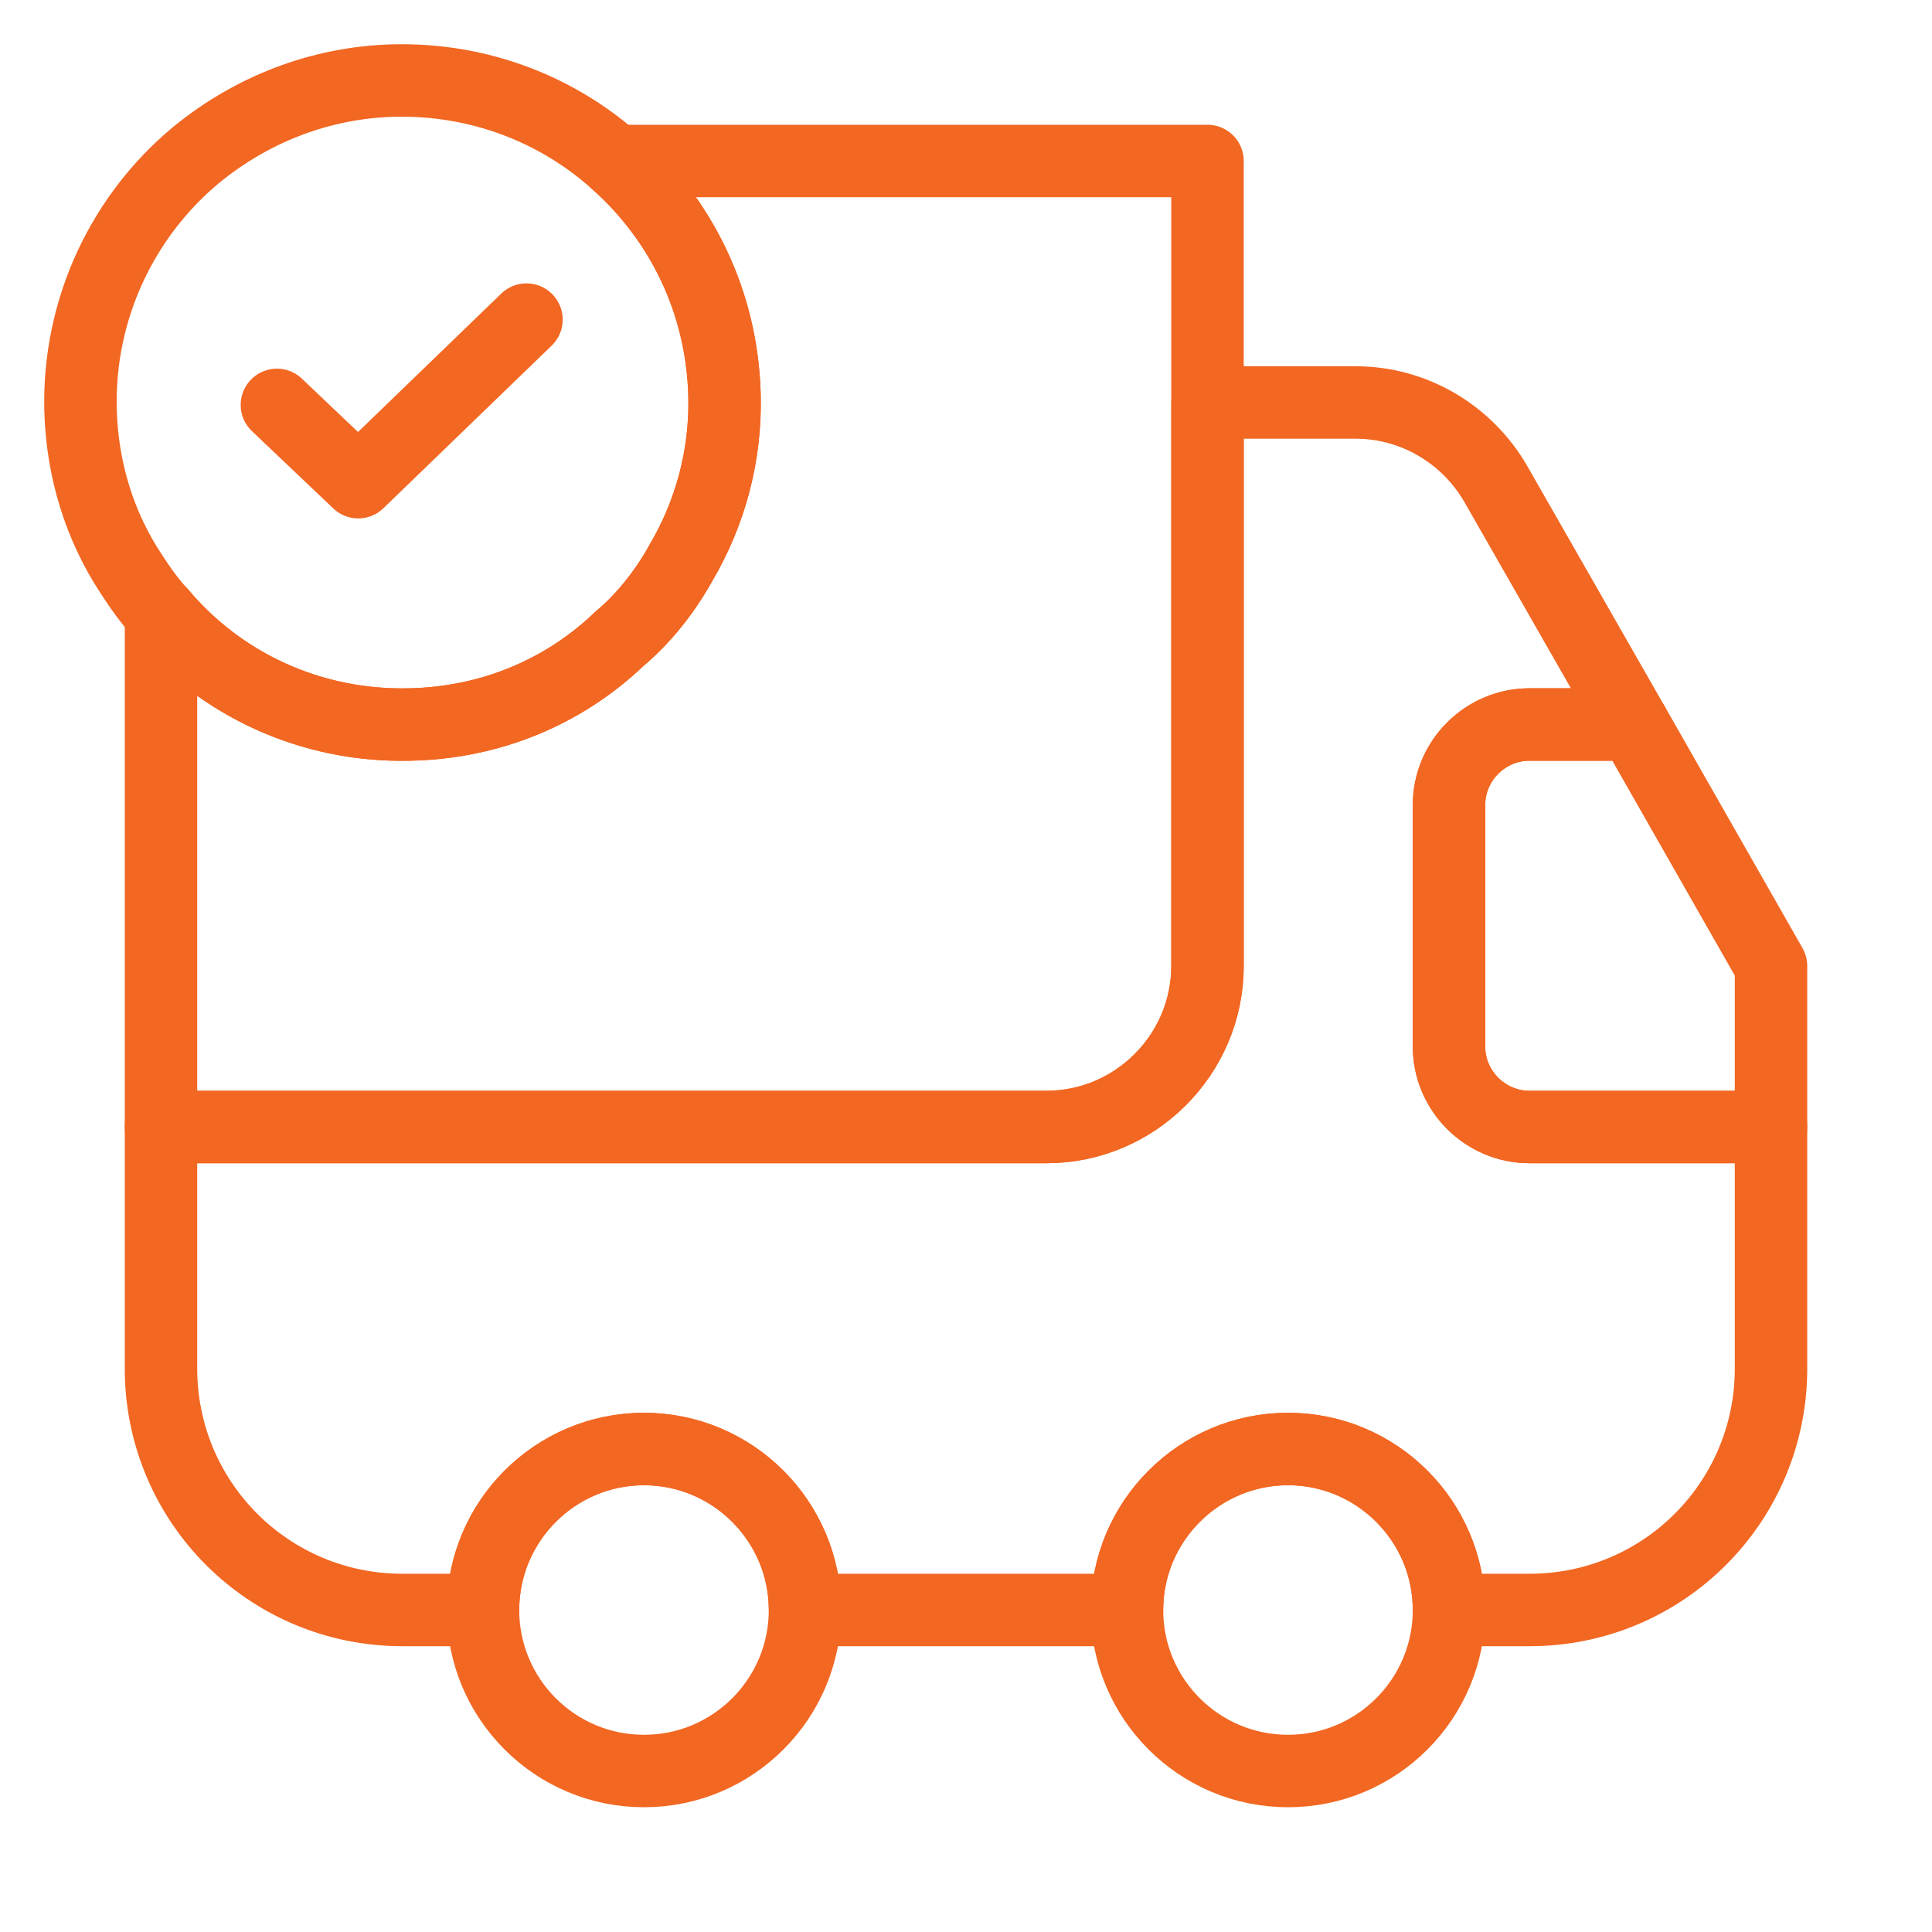
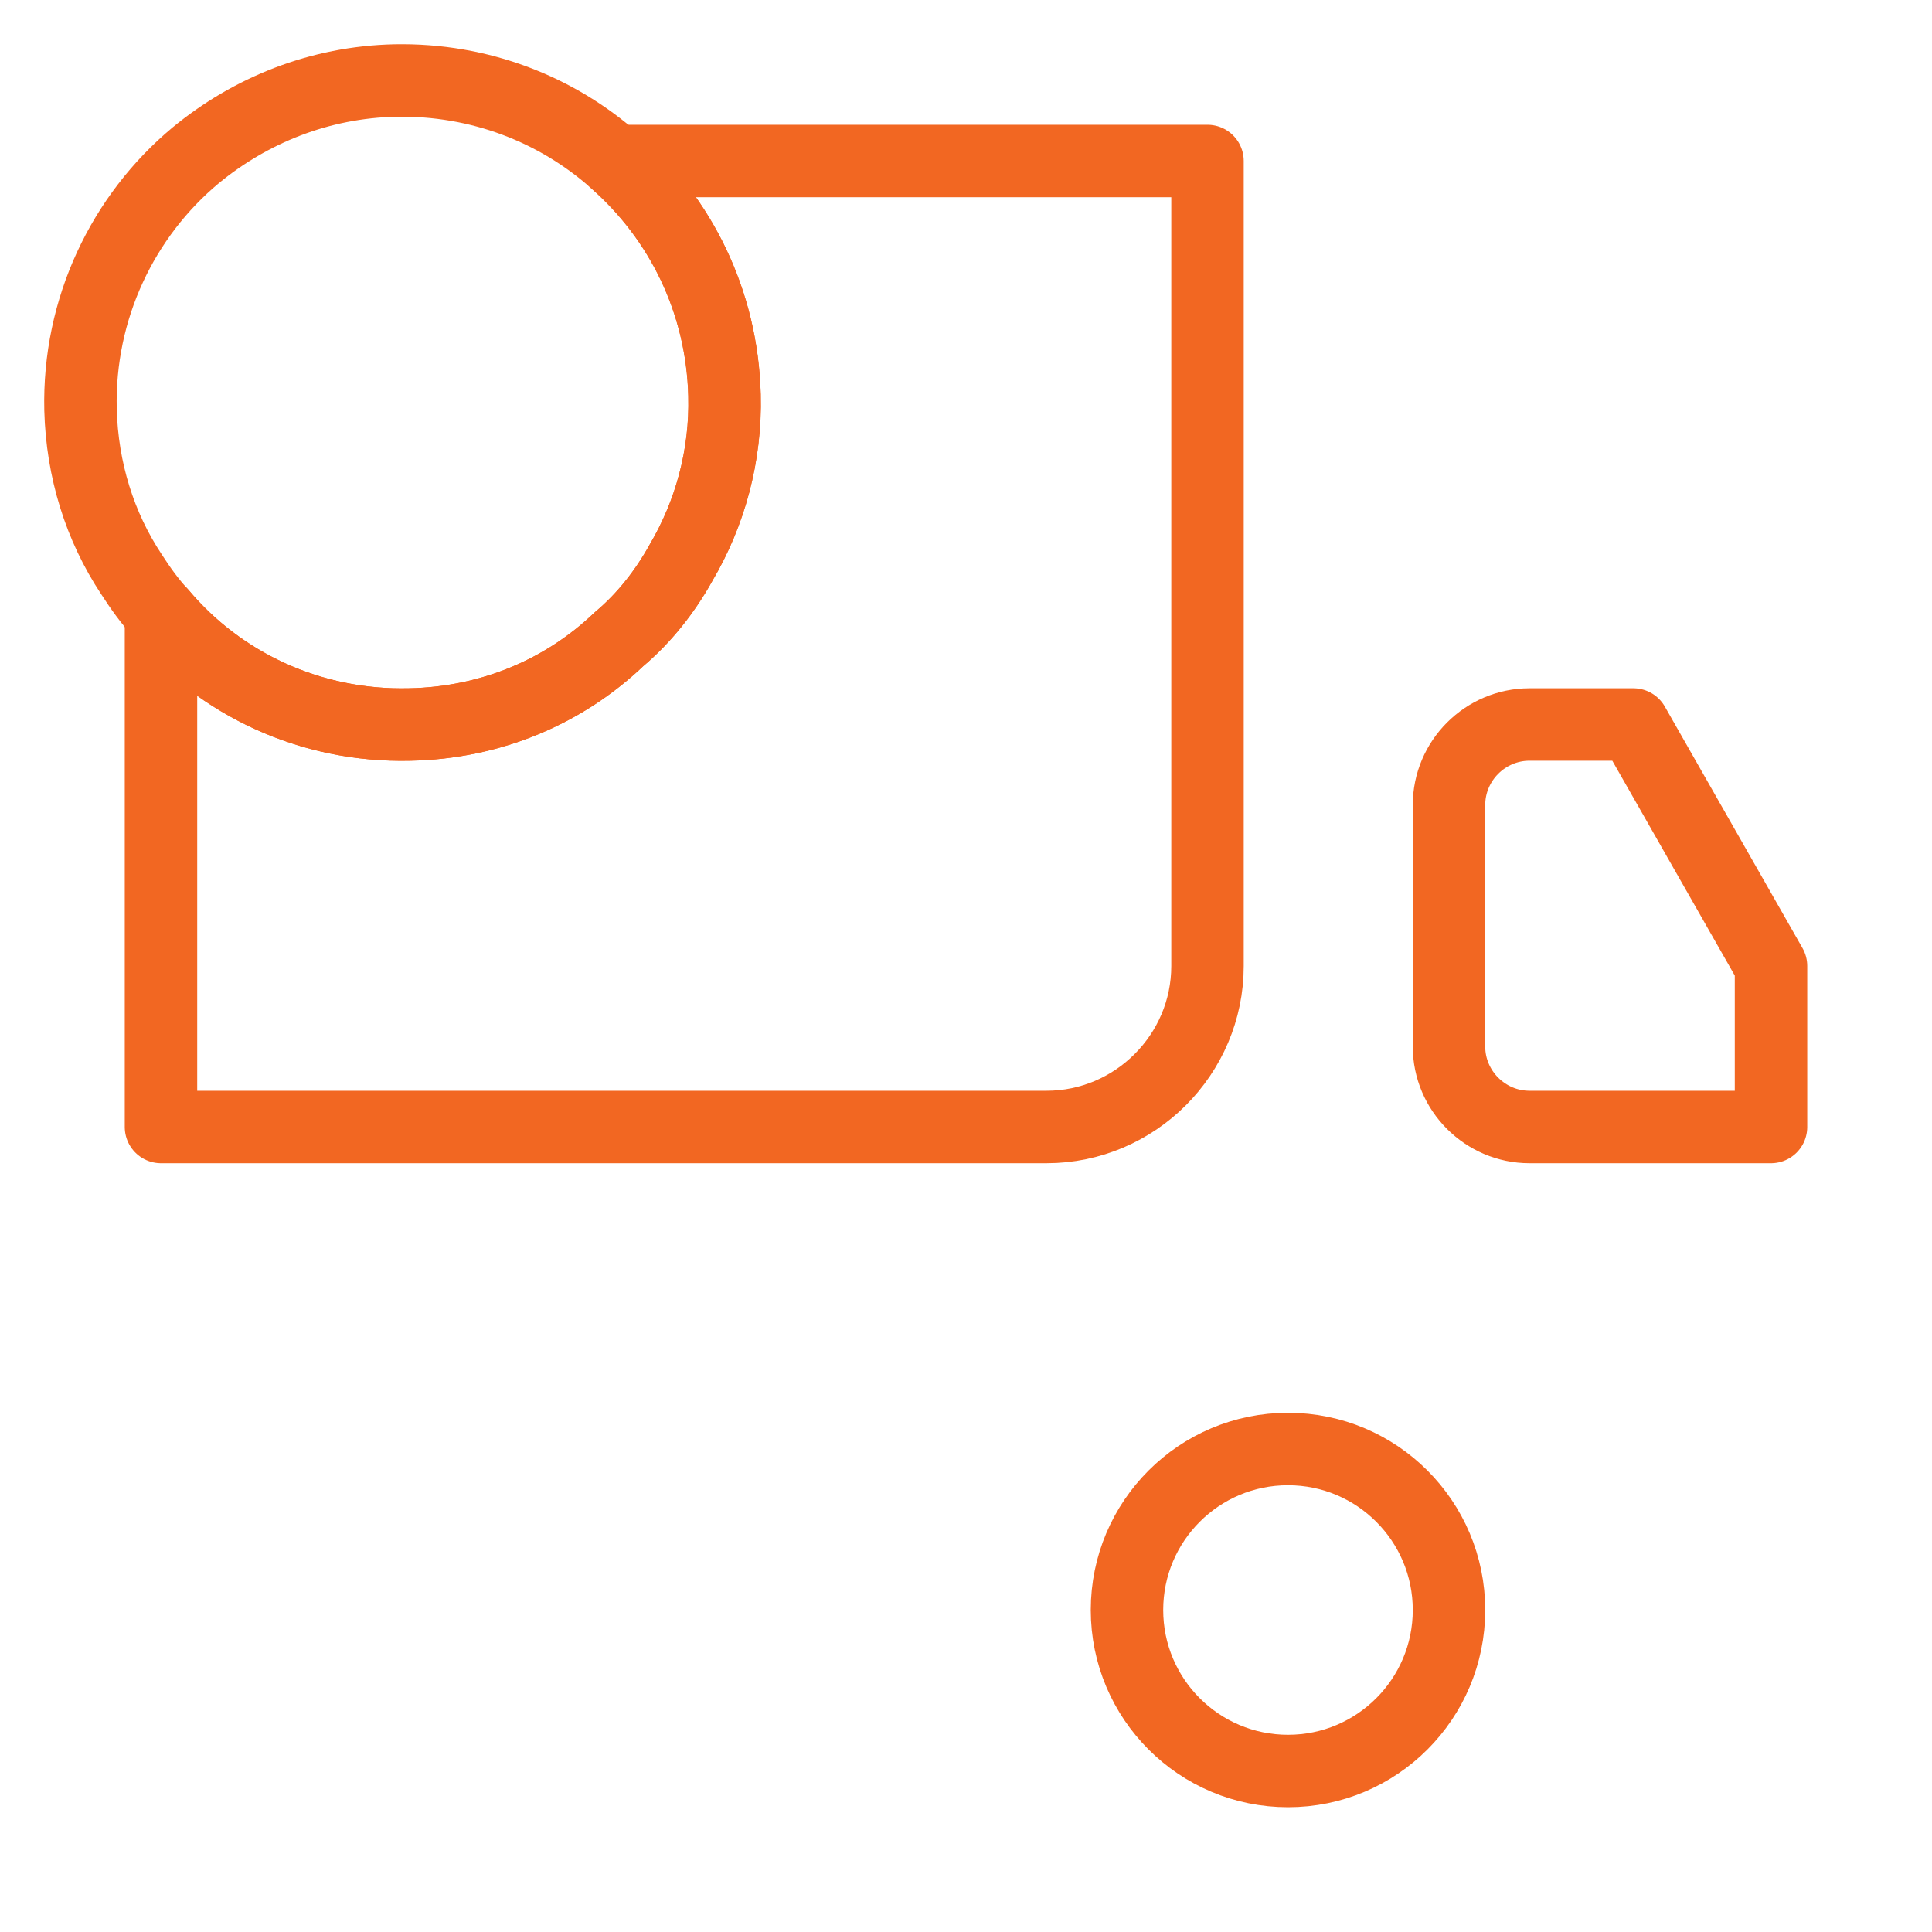
<svg xmlns="http://www.w3.org/2000/svg" fill="none" viewBox="0 0 40 40" height="40" width="40">
  <path stroke-linejoin="round" stroke-linecap="round" stroke-width="1.5" stroke="#F26722" d="M25 3.333V20C25 21.833 23.5 23.333 21.667 23.333H3.333V12.7C4.55 14.15 6.417 15.05 8.483 15C10.167 14.967 11.683 14.317 12.817 13.233C13.333 12.8 13.767 12.25 14.1 11.65C14.7 10.633 15.033 9.433 15 8.183C14.95 6.233 14.083 4.517 12.733 3.333H25Z" />
-   <path stroke-linejoin="round" stroke-linecap="round" stroke-width="1.5" stroke="#F26722" d="M36.667 23.333V28.333C36.667 31.1 34.433 33.333 31.667 33.333H30C30 31.5 28.5 30 26.667 30C24.833 30 23.333 31.5 23.333 33.333H16.667C16.667 31.5 15.167 30 13.333 30C11.5 30 10 31.5 10 33.333H8.333C5.567 33.333 3.333 31.1 3.333 28.333V23.333H21.667C23.5 23.333 25 21.833 25 20V8.333H28.067C29.267 8.333 30.367 8.983 30.967 10.017L33.816 15H31.667C30.75 15 30 15.75 30 16.667V21.667C30 22.583 30.75 23.333 31.667 23.333H36.667Z" />
-   <path stroke-linejoin="round" stroke-linecap="round" stroke-width="1.5" stroke="#F26722" d="M13.333 36.667C15.174 36.667 16.667 35.174 16.667 33.333C16.667 31.492 15.174 30 13.333 30C11.492 30 10 31.492 10 33.333C10 35.174 11.492 36.667 13.333 36.667Z" />
  <path stroke-linejoin="round" stroke-linecap="round" stroke-width="1.5" stroke="#F26722" d="M26.667 36.667C28.508 36.667 30 35.174 30 33.333C30 31.492 28.508 30 26.667 30C24.826 30 23.333 31.492 23.333 33.333C23.333 35.174 24.826 36.667 26.667 36.667Z" />
  <path stroke-linejoin="round" stroke-linecap="round" stroke-width="1.5" stroke="#F26722" d="M36.667 20V23.333H31.667C30.75 23.333 30 22.583 30 21.667V16.667C30 15.75 30.75 15 31.667 15H33.817L36.667 20Z" />
  <path stroke-linejoin="round" stroke-linecap="round" stroke-miterlimit="10" stroke-width="1.5" stroke="#F26722" d="M15 8.183C15.033 9.433 14.7 10.633 14.1 11.65C13.767 12.25 13.333 12.8 12.817 13.233C11.683 14.317 10.167 14.967 8.483 15C6.417 15.05 4.55 14.15 3.333 12.7C3.1 12.45 2.9 12.167 2.717 11.883C2.067 10.9 1.7 9.733 1.667 8.483C1.617 6.383 2.55 4.467 4.05 3.217C5.183 2.283 6.617 1.7 8.183 1.667C9.933 1.633 11.533 2.267 12.733 3.333C14.083 4.517 14.95 6.233 15 8.183Z" />
-   <path stroke-linejoin="round" stroke-linecap="round" stroke-width="1.5" stroke="#F26722" d="M5.733 8.383L7.417 9.983L10.9 6.617" />
</svg>